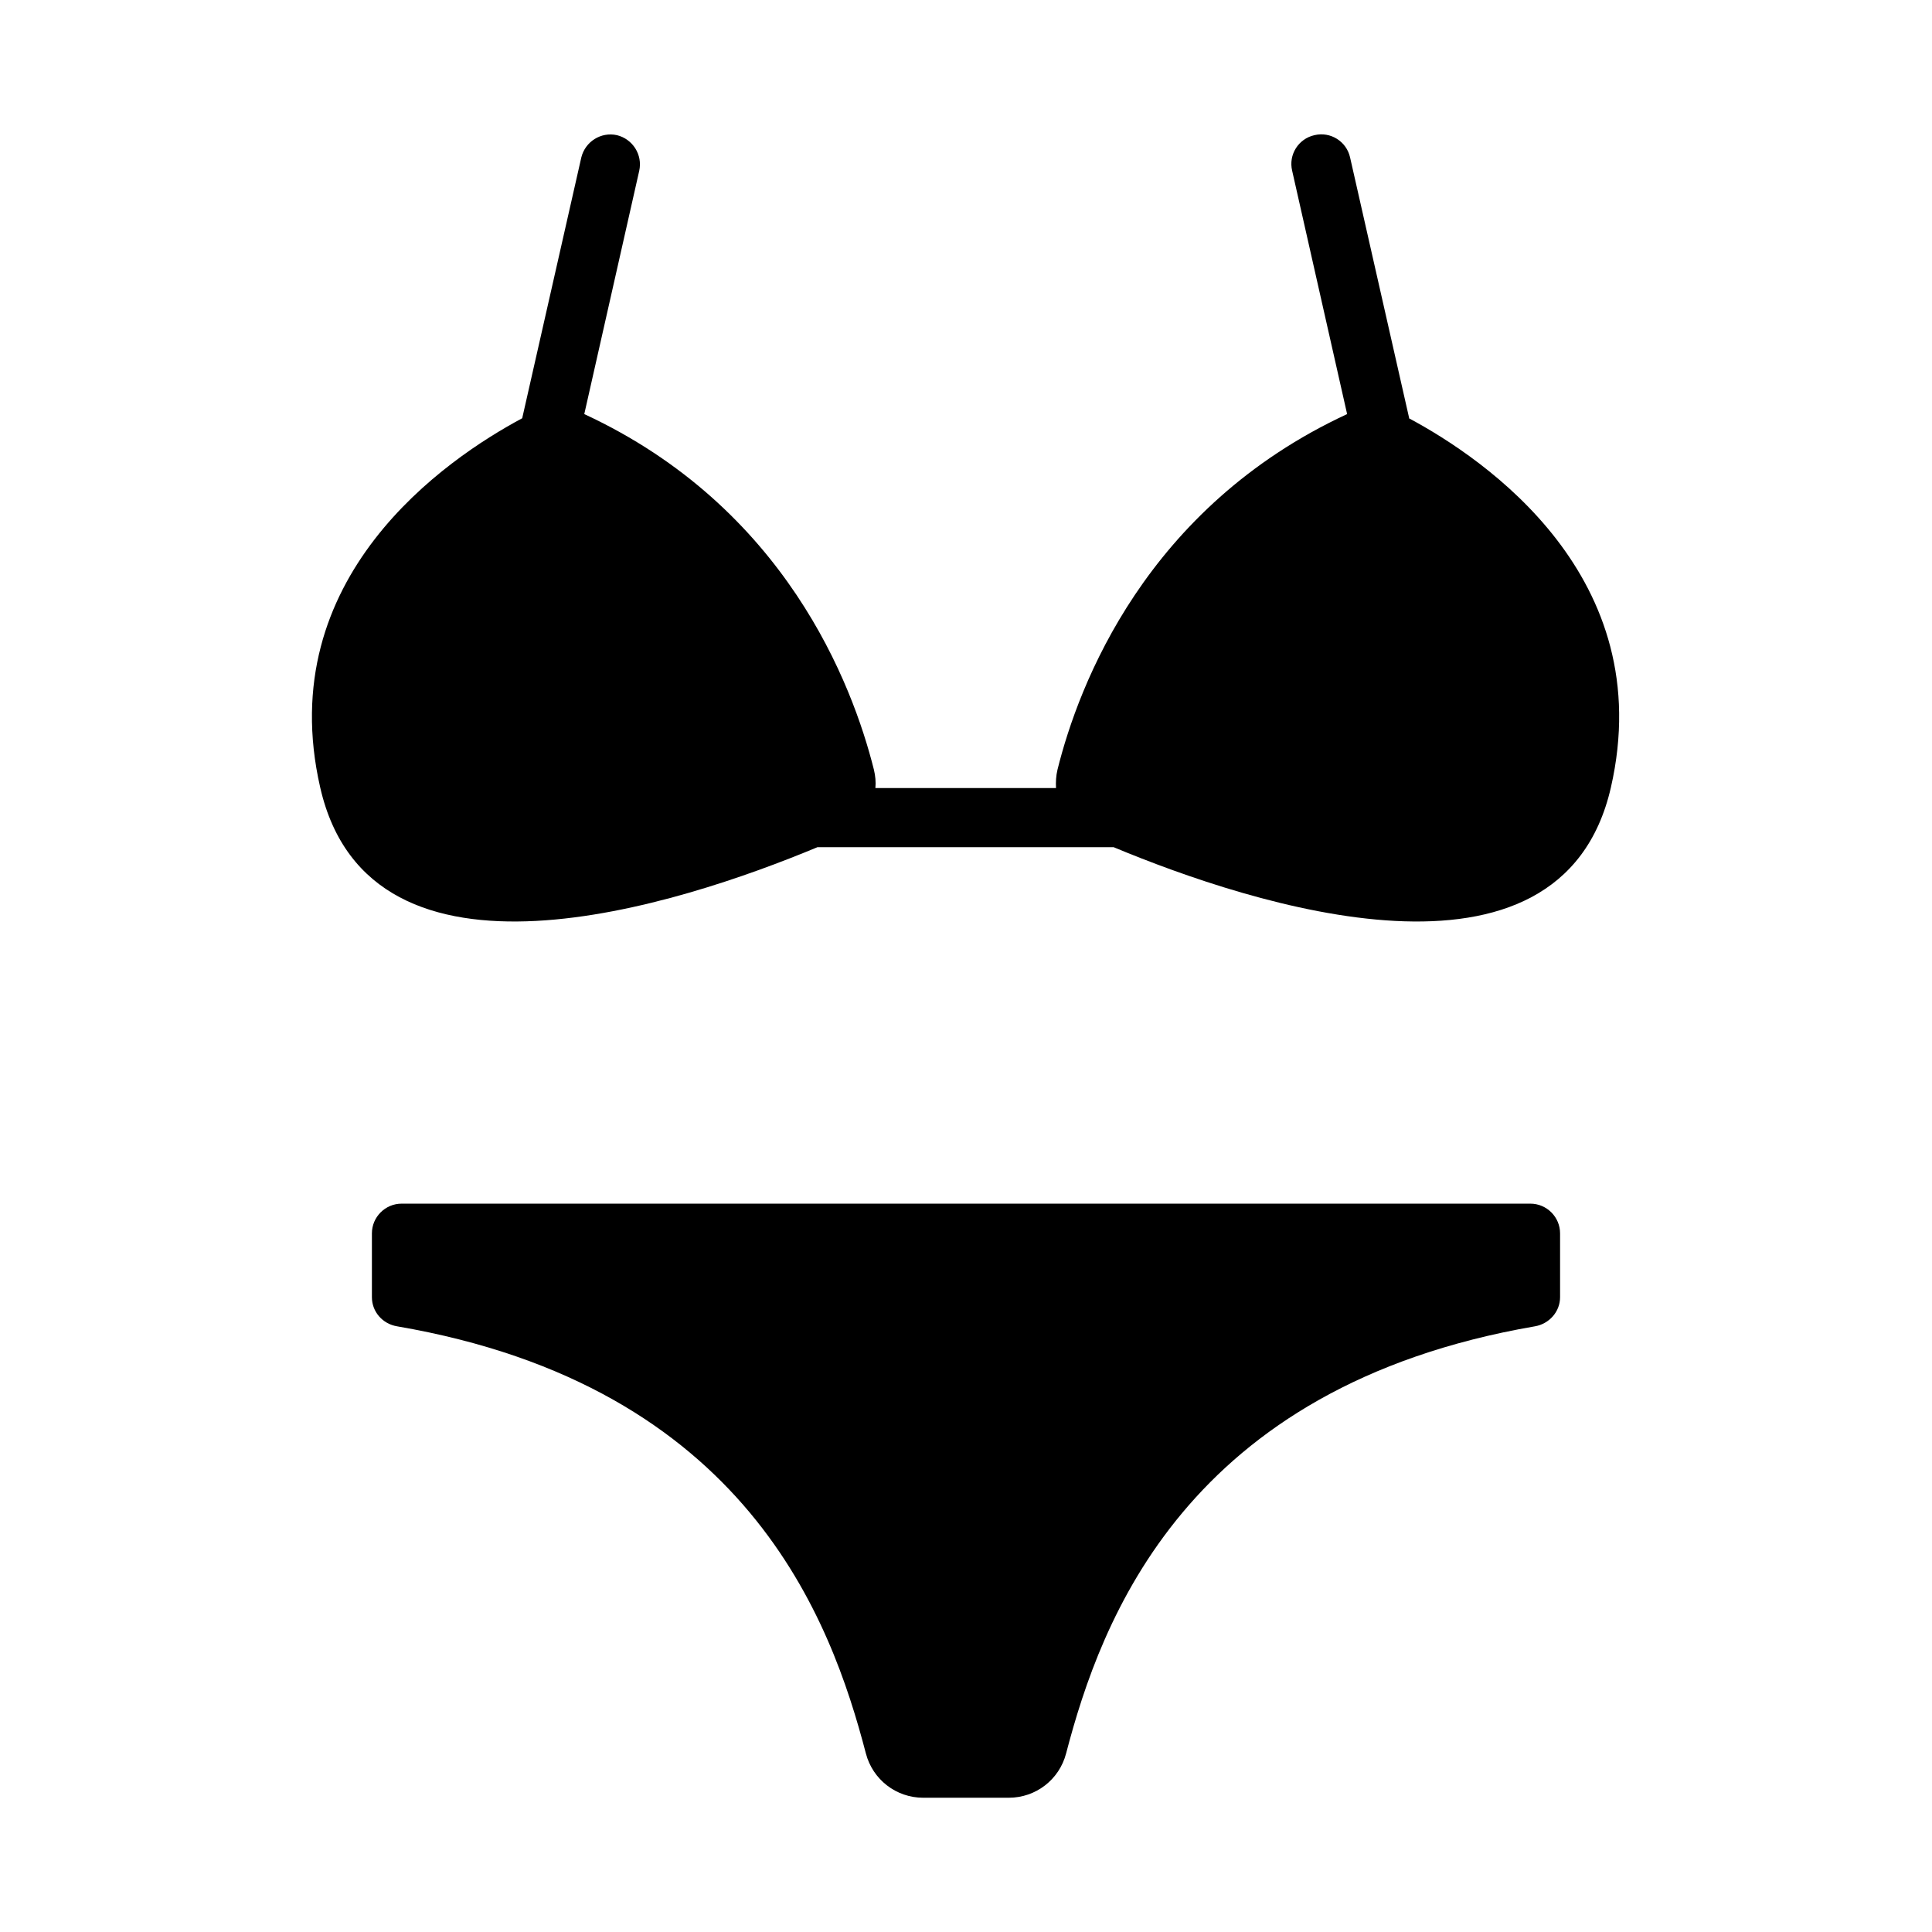
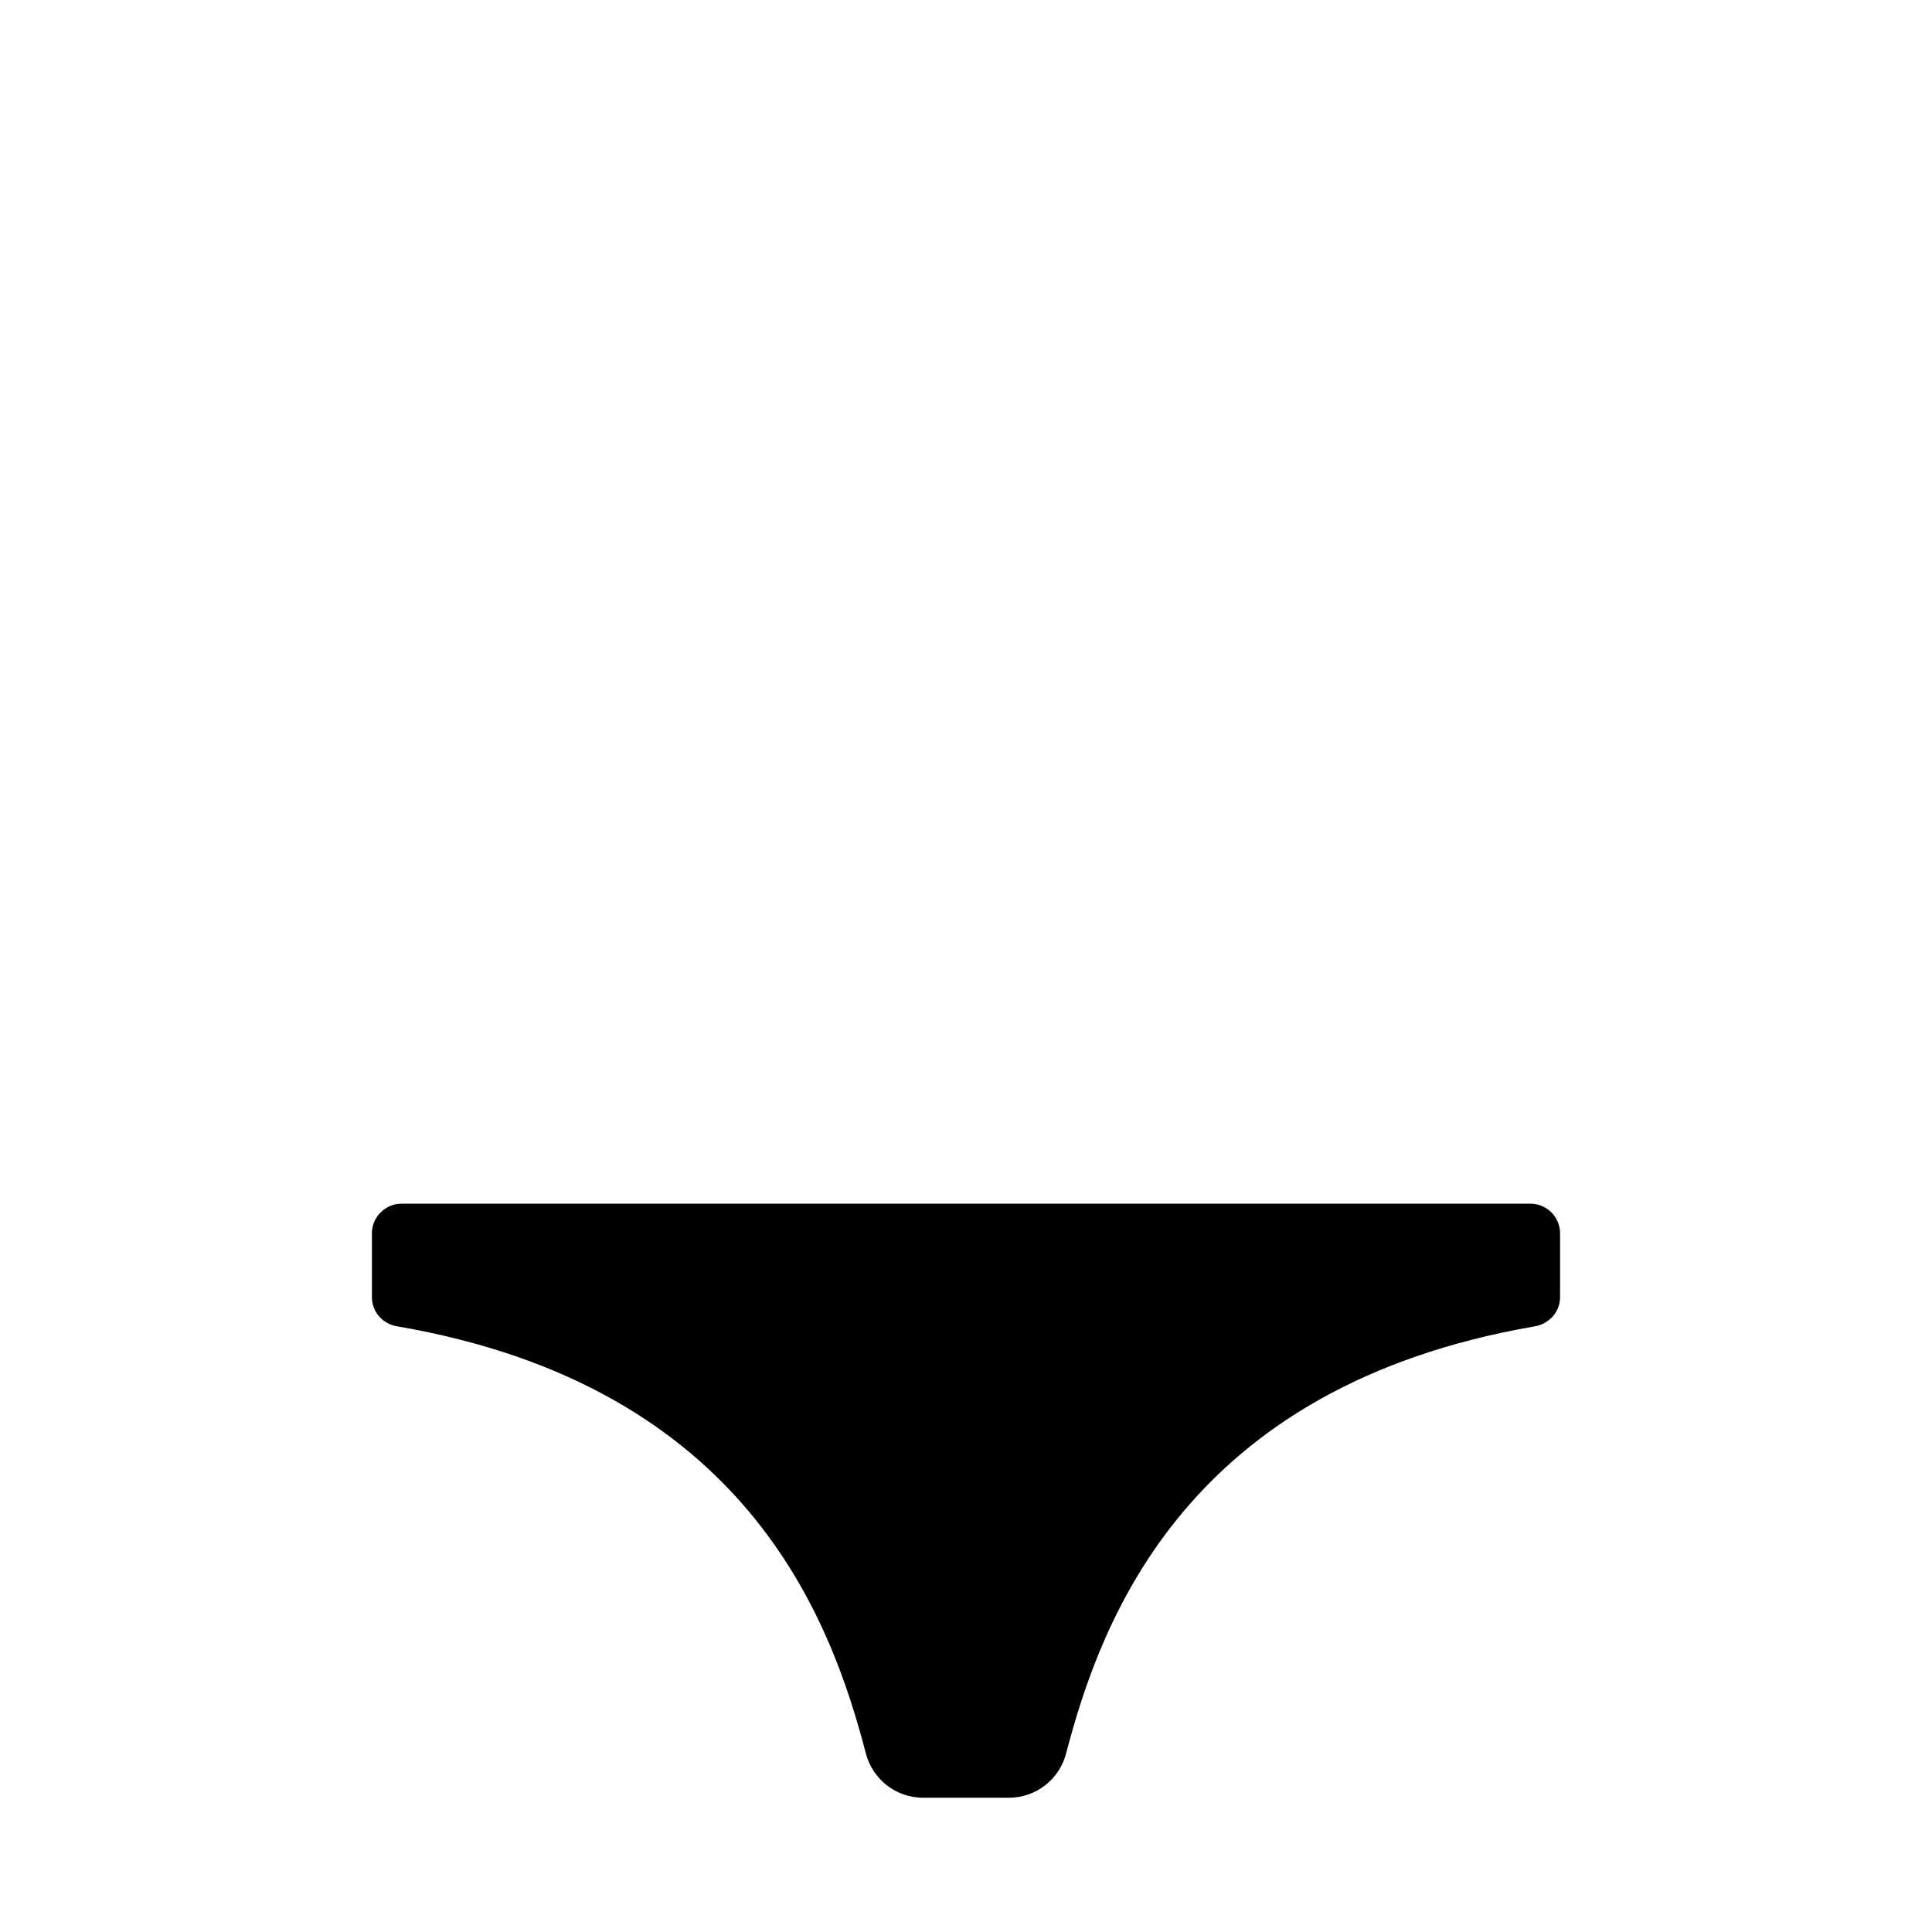
<svg xmlns="http://www.w3.org/2000/svg" fill="#000000" width="800px" height="800px" version="1.1" viewBox="144 144 512 512">
  <g>
    <path d="m549.57 462.98h-299.14c-4.328 0-7.871 3.543-7.871 7.871v16.926c0 3.856 2.832 7.086 6.691 7.715 92.734 15.902 115.01 77.934 124.22 113.2 1.812 6.926 8.031 11.73 15.191 11.73h22.672c7.164 0 13.383-4.801 15.191-11.73 9.211-35.188 31.566-97.219 124.22-113.2 3.777-0.629 6.691-3.856 6.691-7.715v-16.926c0-4.328-3.543-7.871-7.871-7.871z" />
-     <path d="m517.45 254.84-15.664-69.117c-0.945-4.25-5.195-6.926-9.445-5.902-4.25 0.945-6.926 5.195-5.902 9.445l14.562 64.473c-53.293 24.719-71.164 71.715-76.754 94.227-0.395 1.652-0.473 3.227-0.395 4.879h-47.863c0.156-1.574 0-3.227-0.395-4.879-5.668-22.594-23.457-69.512-76.754-94.227l14.562-64.473c0.945-4.25-1.73-8.422-5.902-9.445-4.25-0.945-8.422 1.73-9.445 5.902l-15.664 69.117c-20.152 10.785-66.281 42.117-53.531 97.848 13.227 58.016 95.332 31.016 131.78 15.824h78.484c36.449 15.191 118.47 42.195 131.78-15.824 12.754-55.734-33.379-87.066-53.531-97.848z" />
  </g>
</svg>